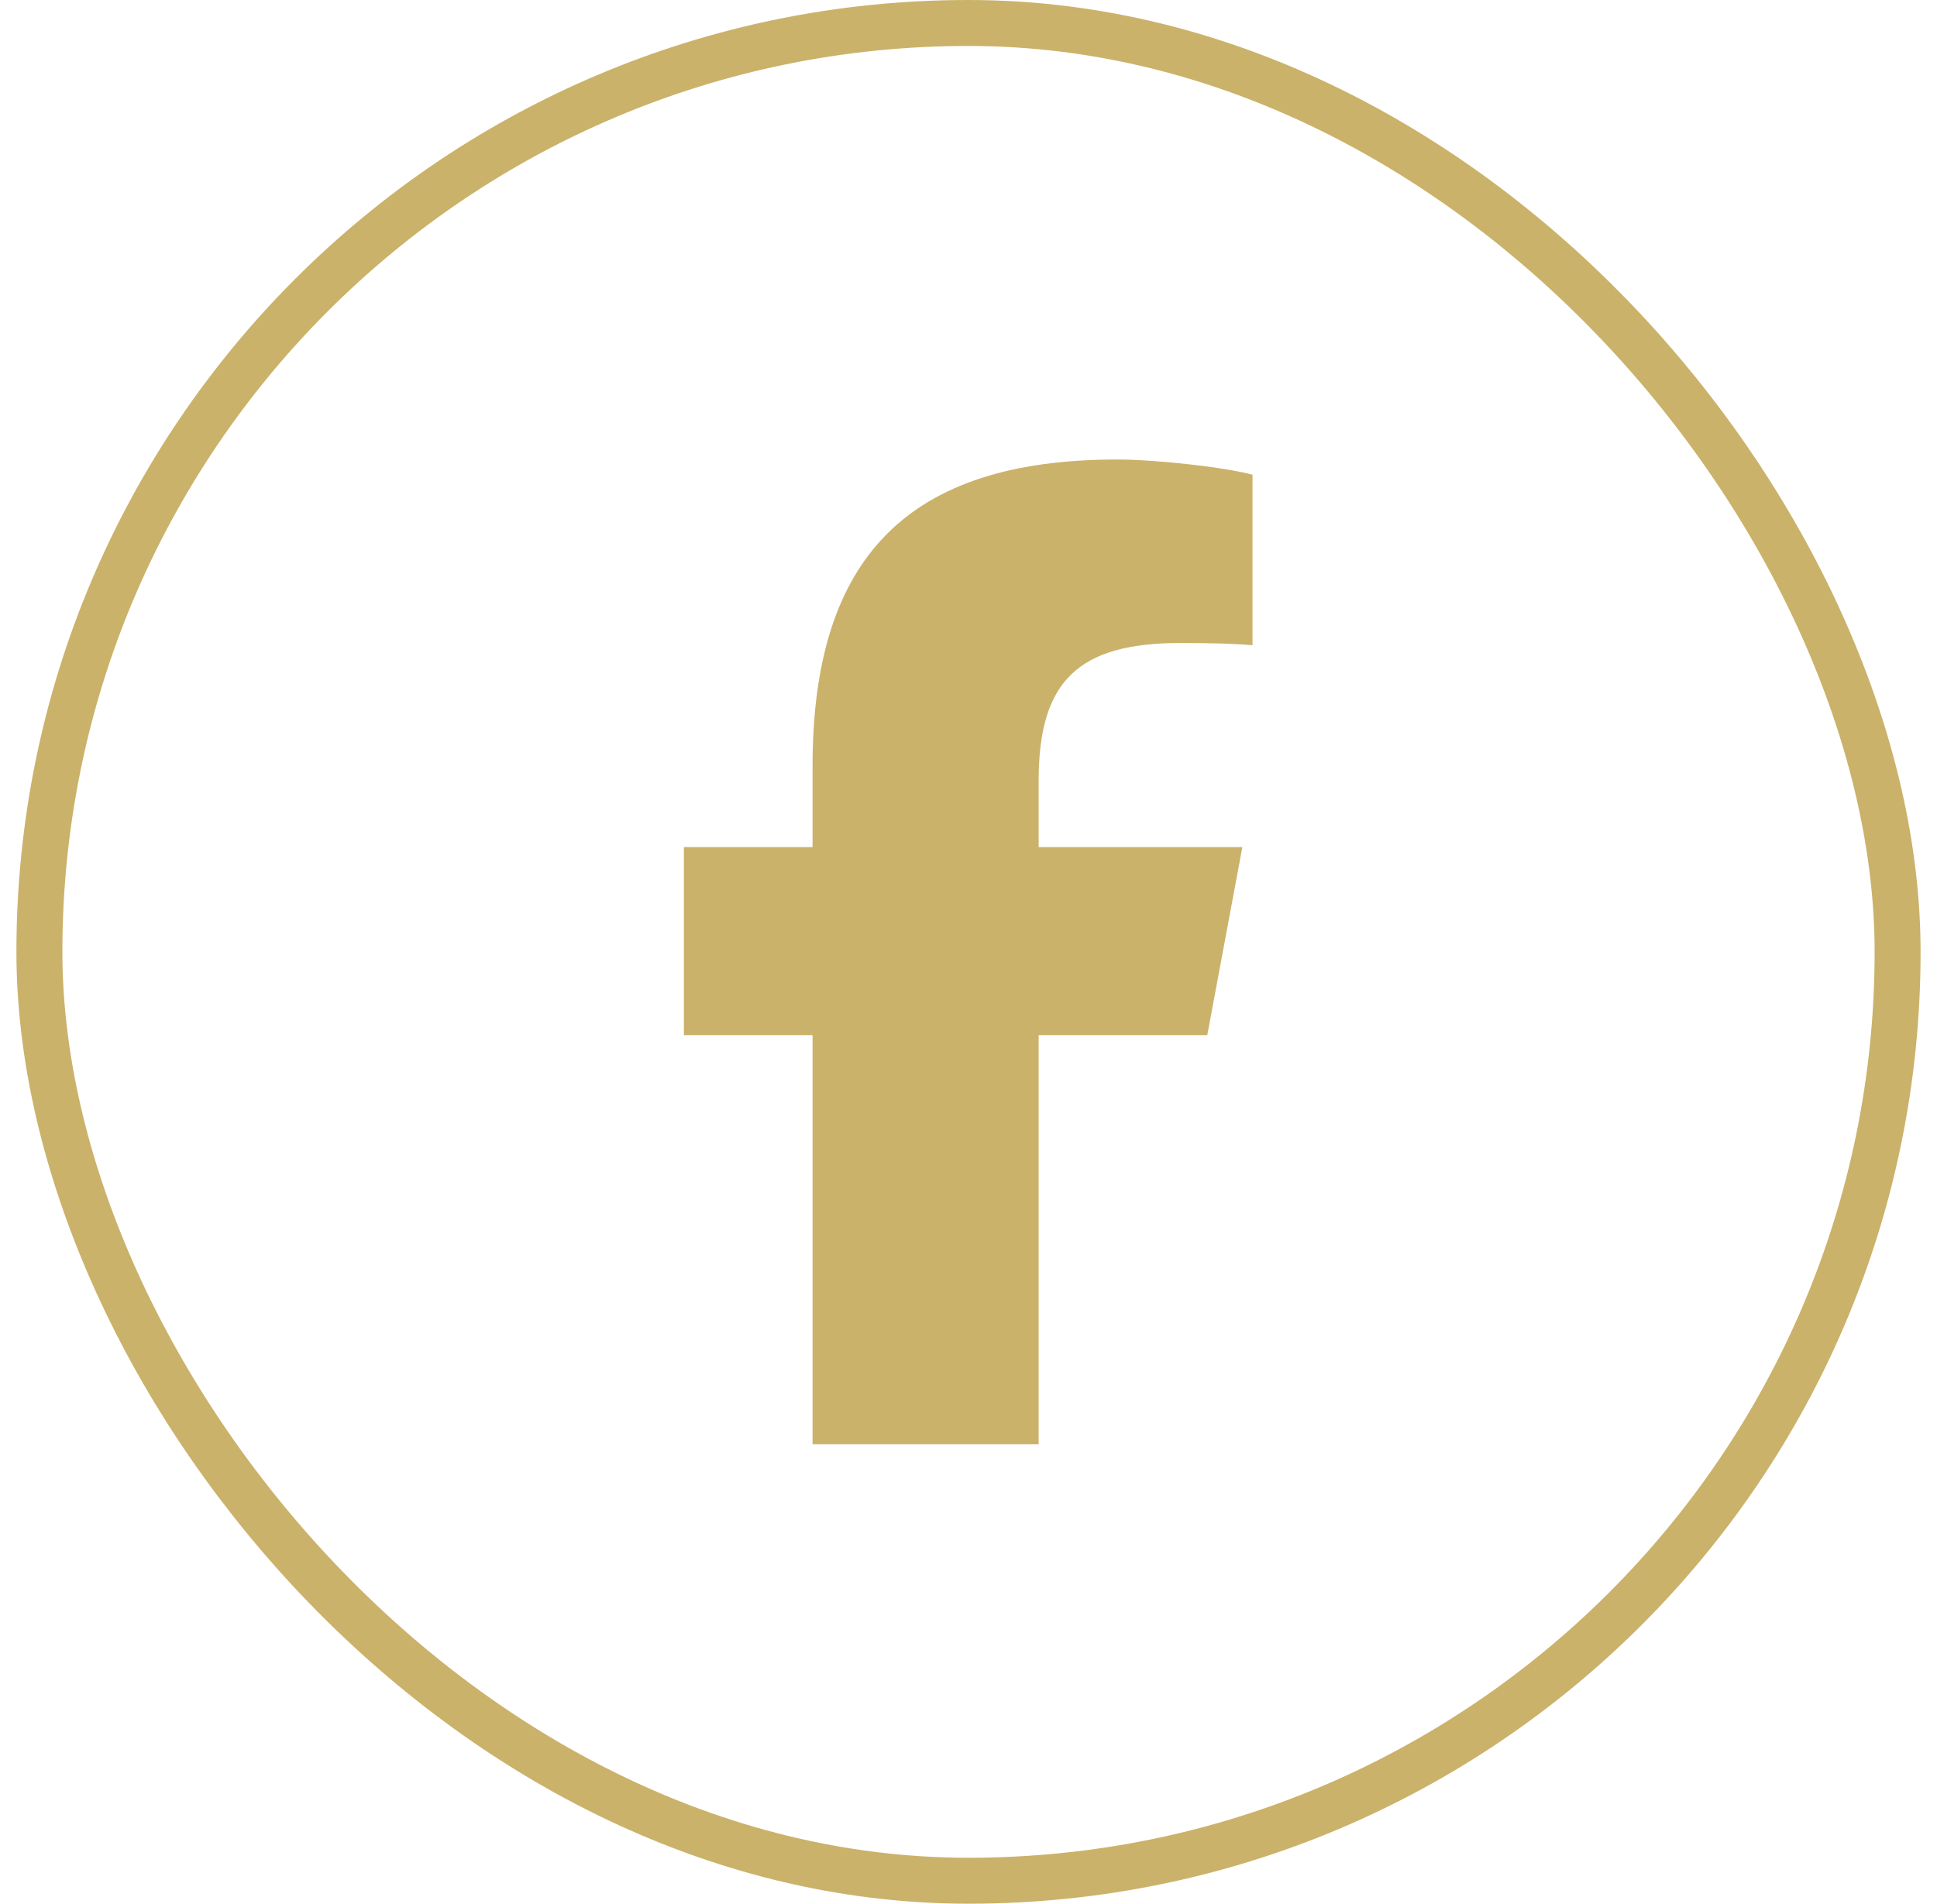
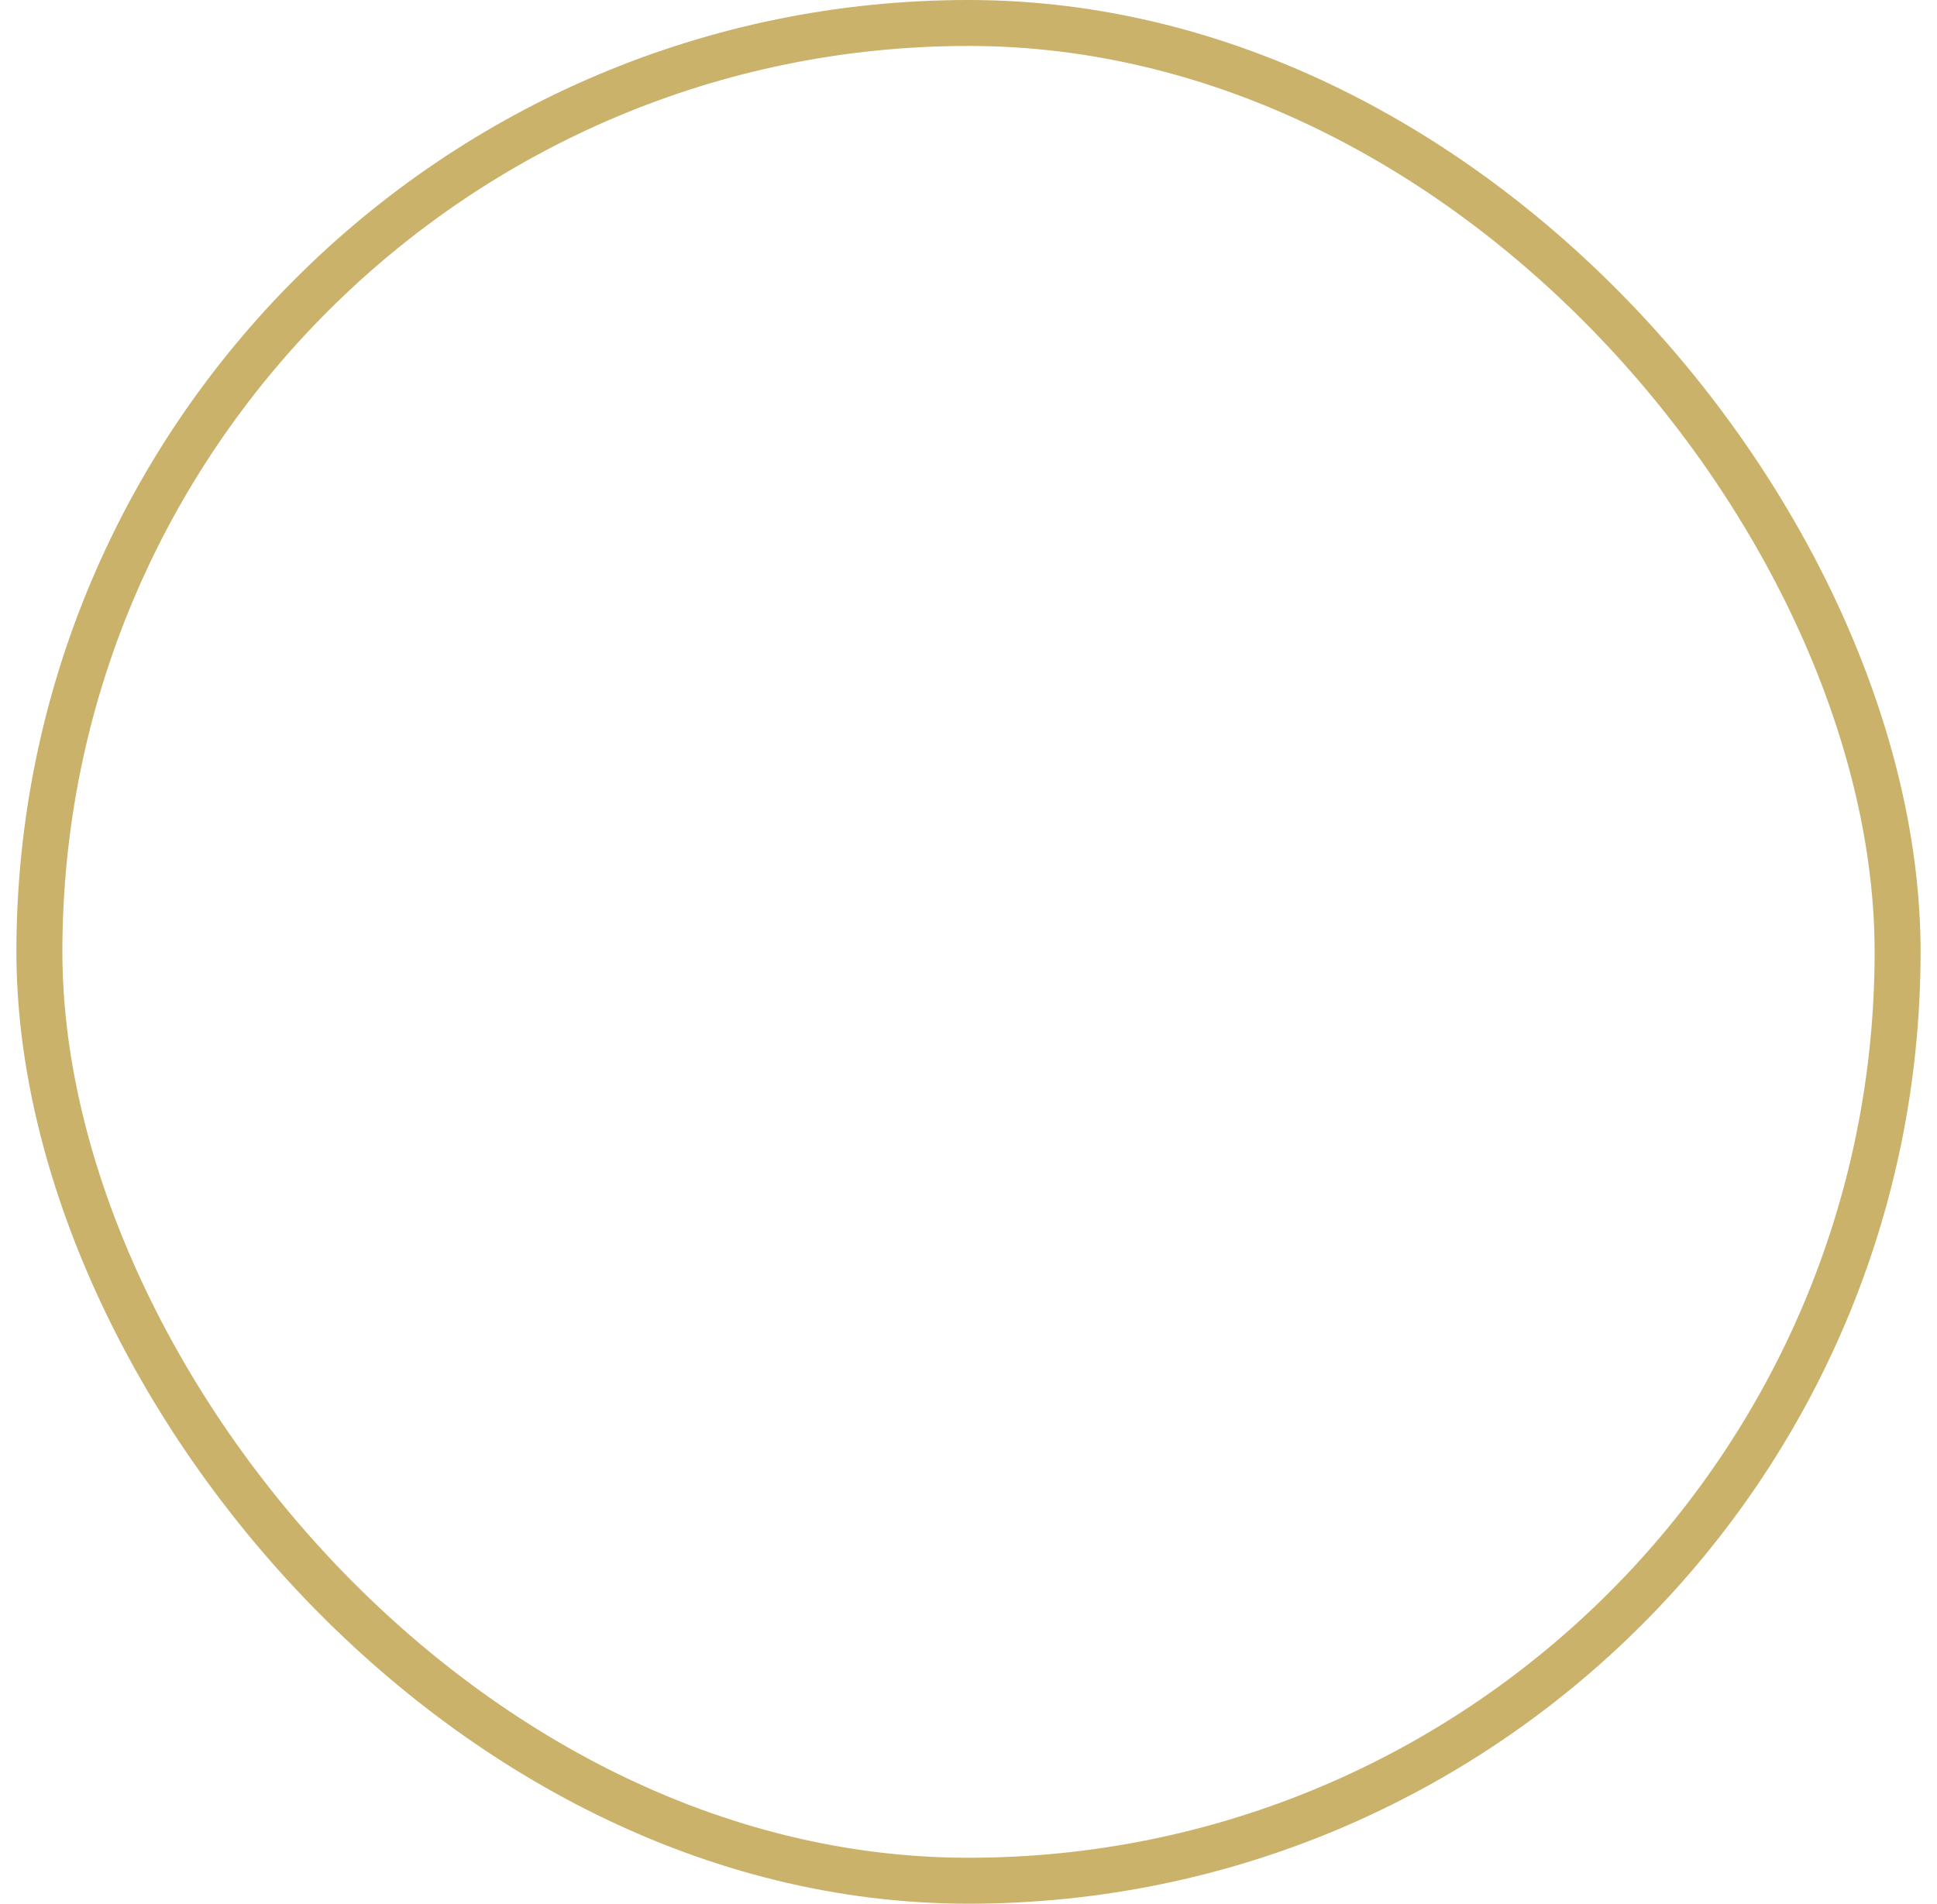
<svg xmlns="http://www.w3.org/2000/svg" width="59" height="58" viewBox="0 0 59 58" fill="none">
  <rect x="1.2" y="0.7" width="56.6" height="56.6" rx="28.3" stroke="#CBB26A" stroke-width="1.4" />
  <g clip-path="url(#clip0_22_324)">
-     <path d="M24.75 31.537V44H31.637V31.537H36.773L37.842 25.807H31.637V23.779C31.637 20.75 32.843 19.59 35.954 19.59C36.922 19.59 37.7 19.613 38.151 19.66V14.463C37.302 14.234 35.224 14 34.024 14C27.677 14 24.75 16.959 24.75 23.34V25.807H20.831V31.537H24.75Z" fill="#CBB26A" />
-   </g>
+     </g>
  <defs>
    <clipPath id="clip0_22_324">
      <rect width="19" height="30" fill="white" transform="translate(20 14)" />
    </clipPath>
  </defs>
</svg>